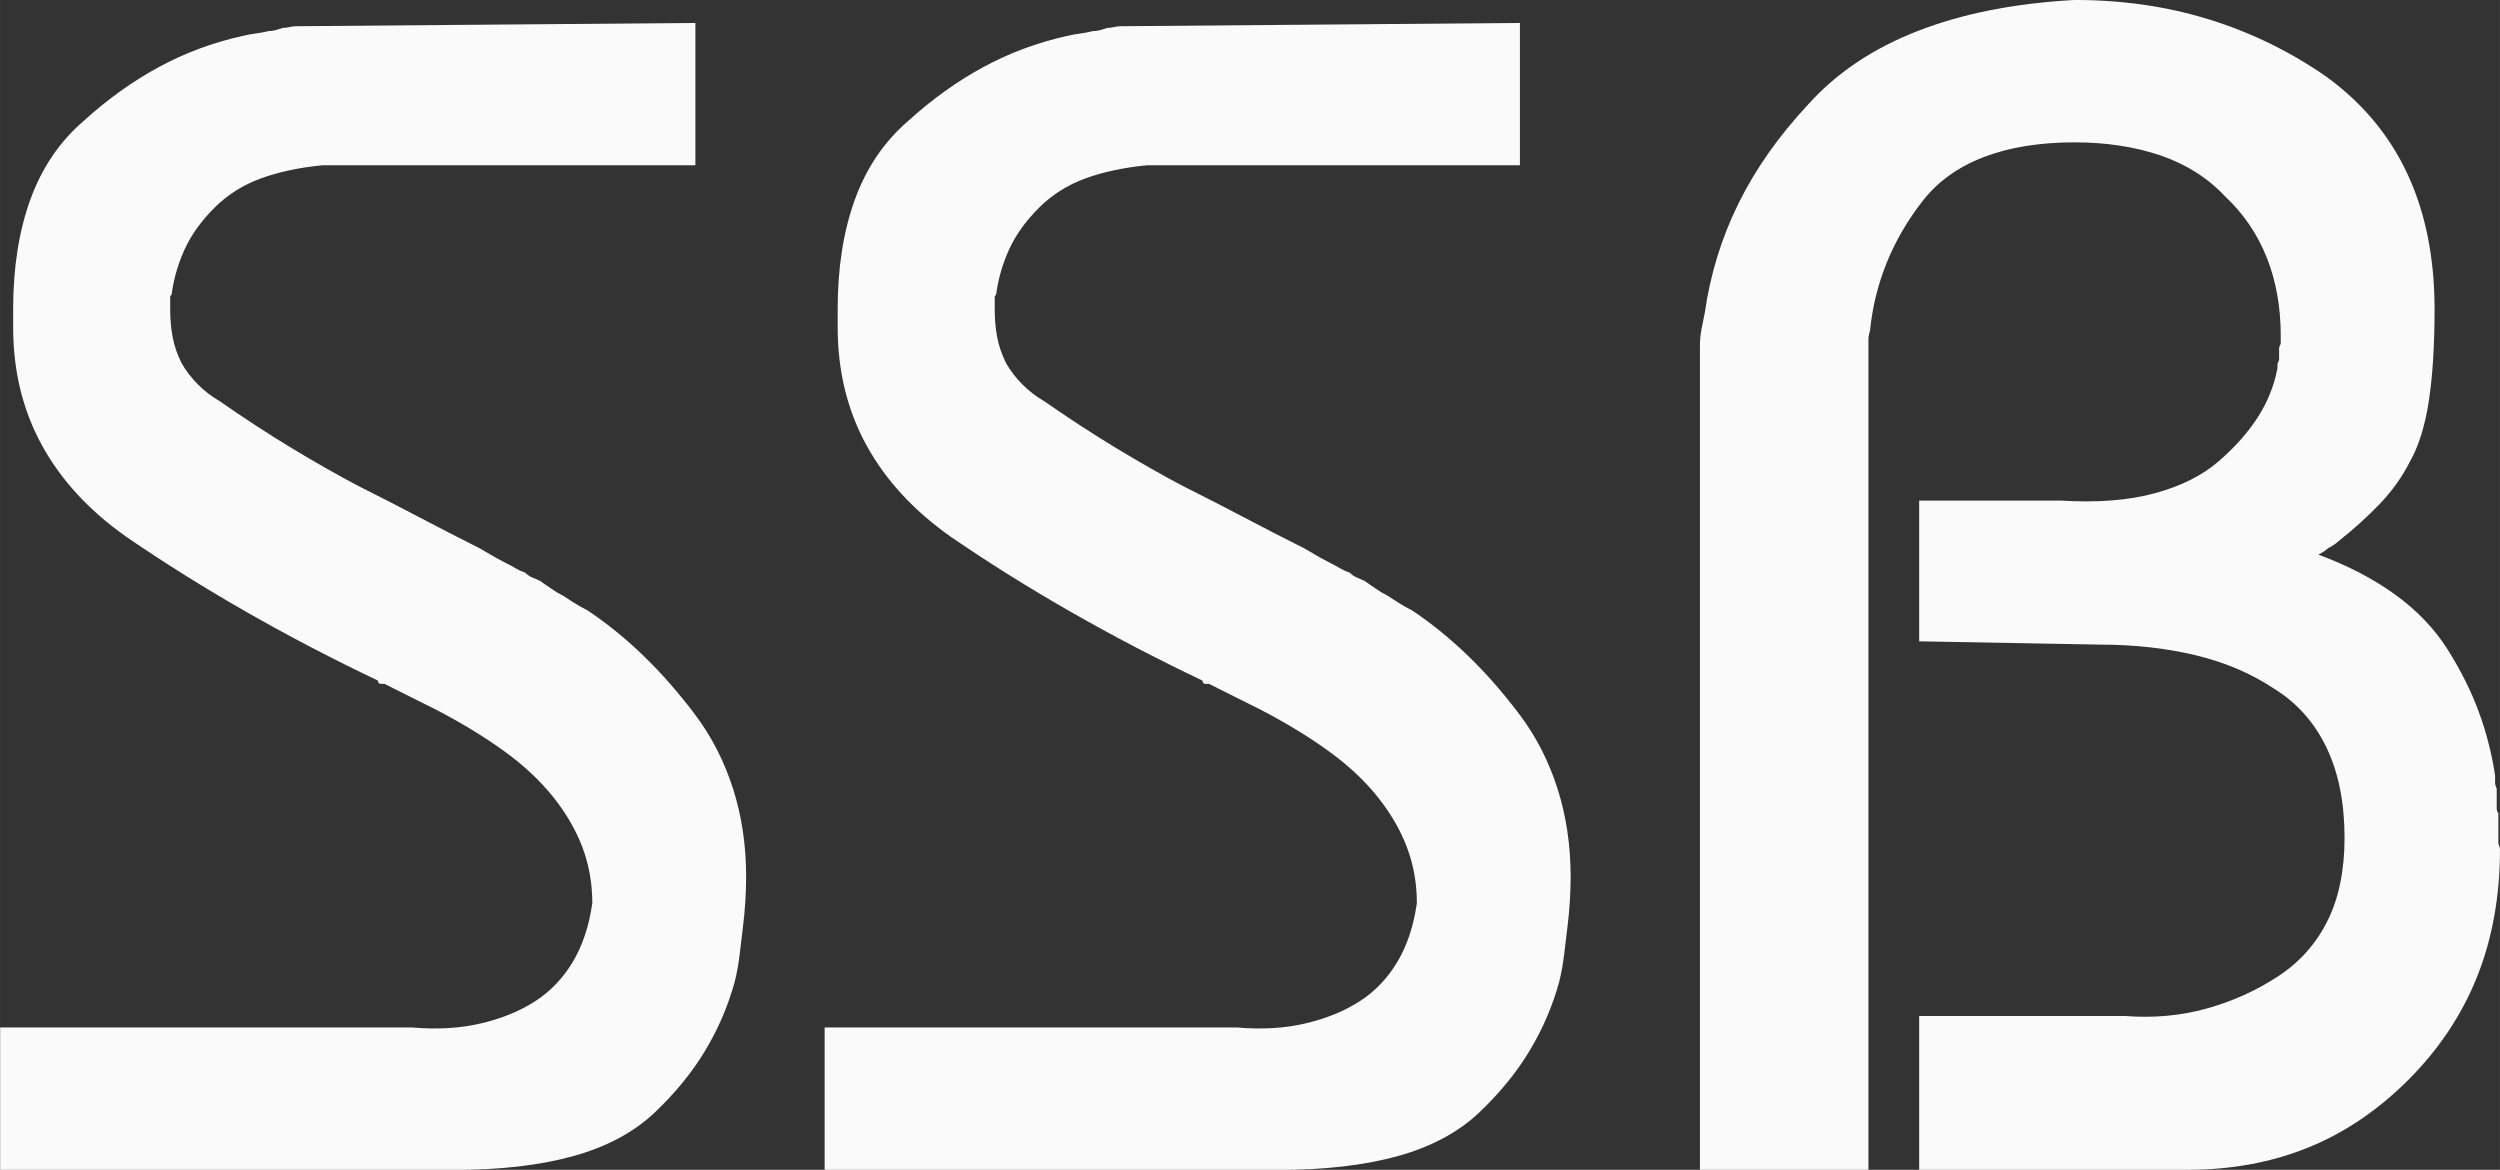
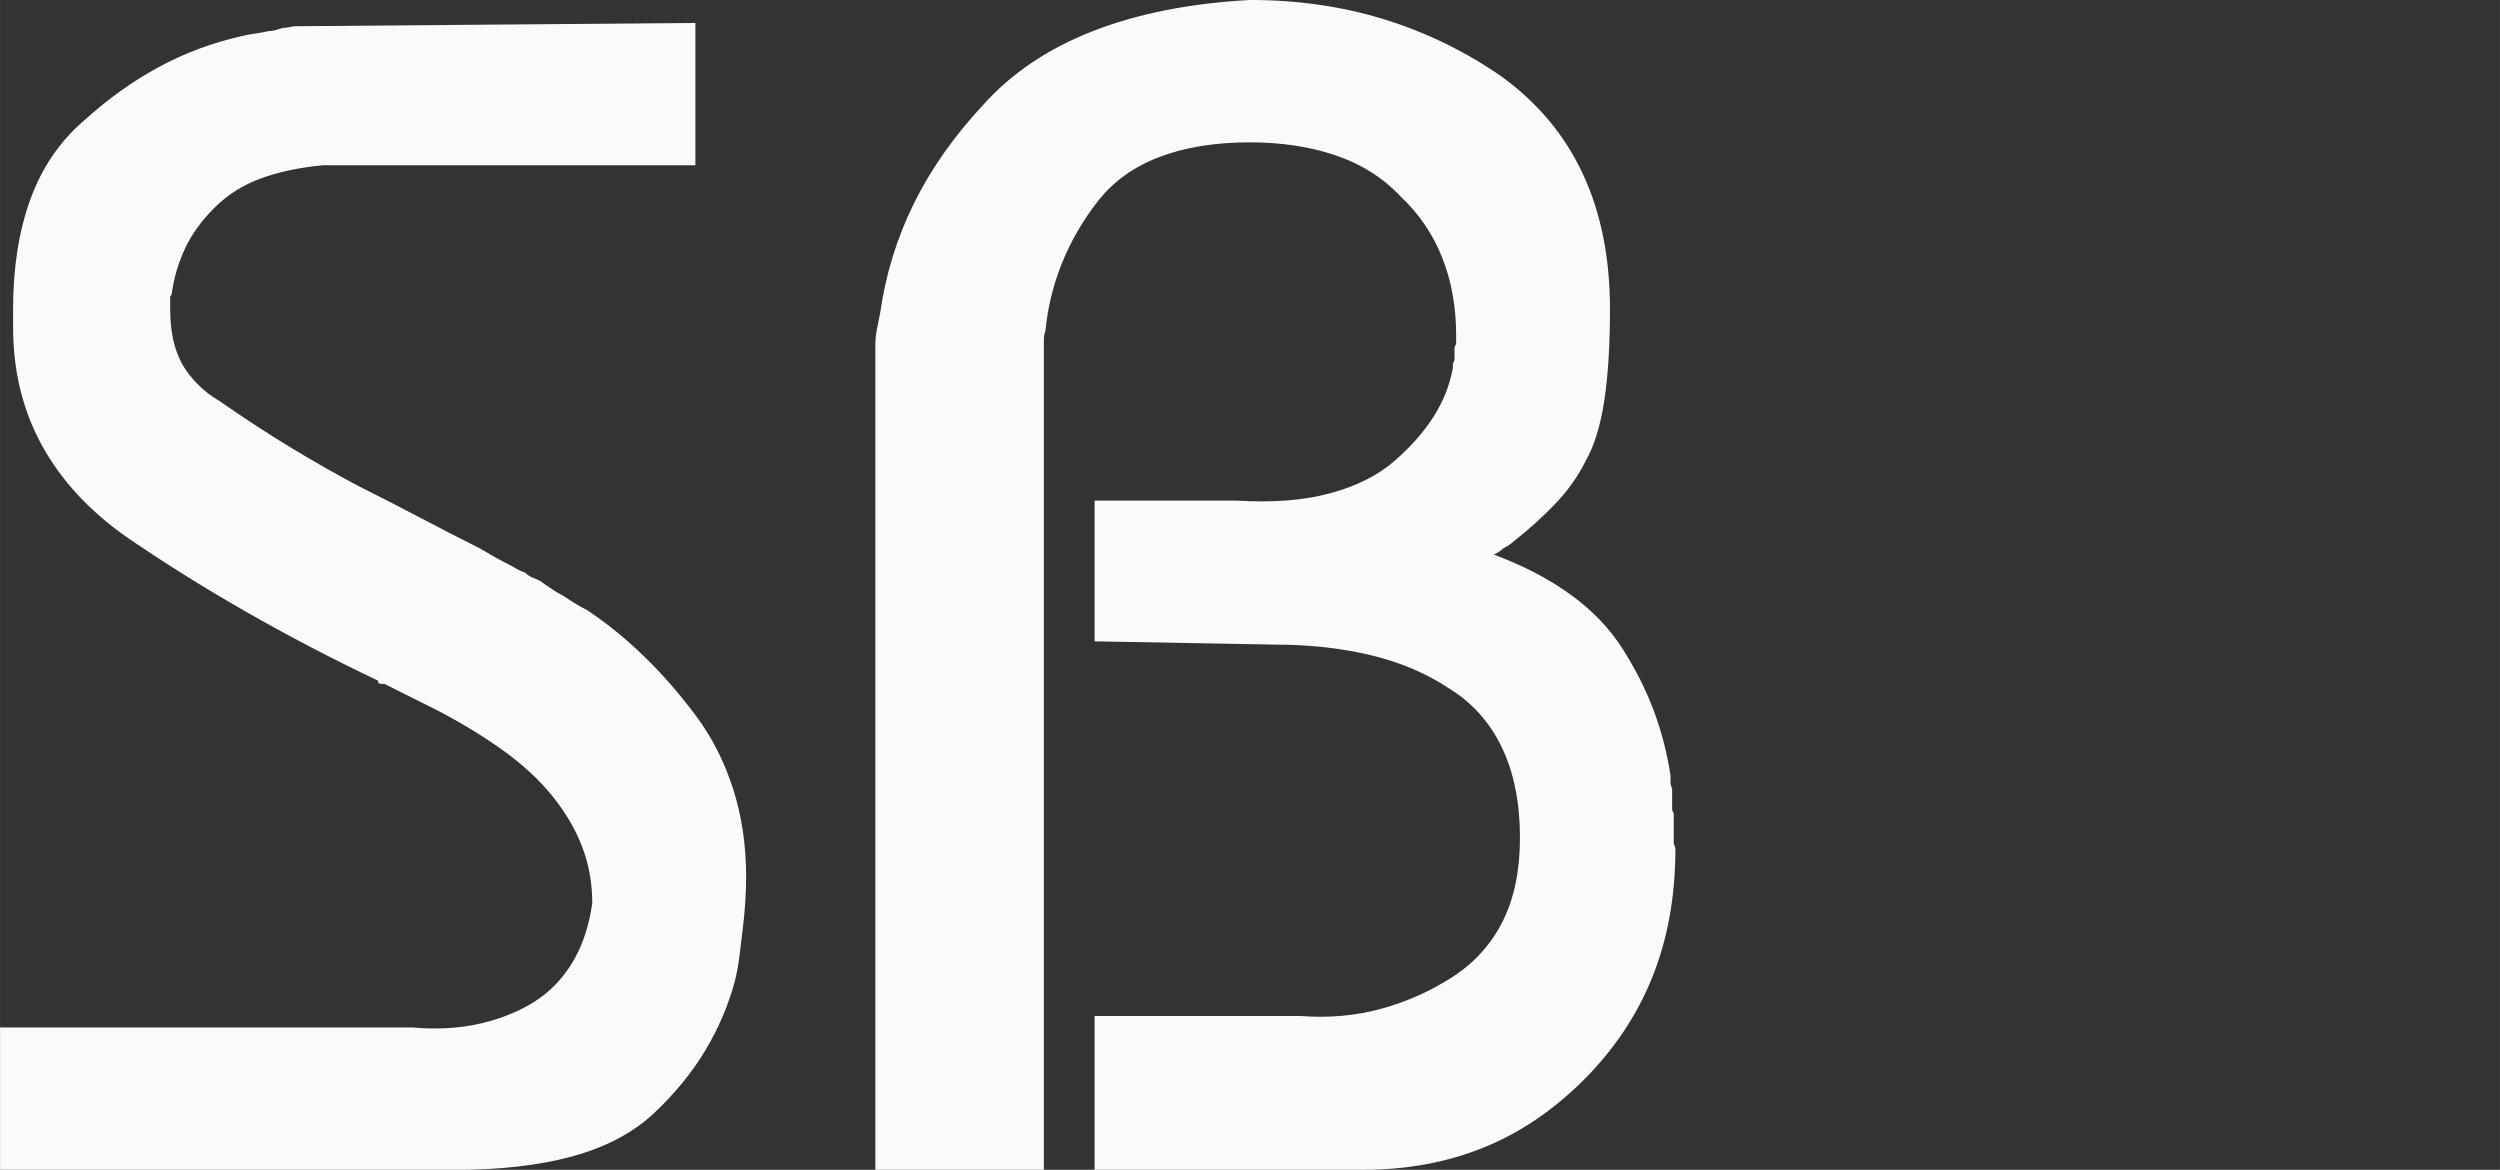
<svg xmlns="http://www.w3.org/2000/svg" xml:space="preserve" width="26mm" height="12.166mm" version="1.1" style="shape-rendering:geometricPrecision; text-rendering:geometricPrecision; image-rendering:optimizeQuality; fill-rule:evenodd; clip-rule:evenodd" viewBox="0 0 857.26 401.14" id="svg10">
  <rect x="0" y="0" width="857.26" height="401.14" fill="#333333" stroke="none" />
  <defs id="defs4">
    <style type="text/css" id="style2">
   
    .fil0 {fill:#FAFAFA;fill-rule:nonzero}
   
  </style>
  </defs>
  <g id="Plan_x0020_1">
-     <path class="fil0" d="M-0 352.33l141.38 0c8.61,0.75 16.46,0.28 23.57,-1.4 7.11,-1.68 13.28,-4.21 18.51,-7.57 5.24,-3.37 9.54,-7.85 12.91,-13.46 3.37,-5.61 5.61,-12.34 6.73,-20.2 0,-6.73 -1.12,-13.09 -3.36,-19.07 -2.25,-5.98 -5.61,-11.78 -10.1,-17.39 -4.49,-5.61 -10.1,-10.85 -16.83,-15.71 -6.73,-4.86 -14.4,-9.54 -23,-14.03 -1.5,-0.75 -2.99,-1.5 -4.49,-2.25 -1.5,-0.75 -2.99,-1.5 -4.49,-2.24 -1.49,-0.75 -2.99,-1.5 -4.49,-2.25 -1.5,-0.75 -2.99,-1.5 -4.49,-2.25 -0.38,0 -0.66,0 -0.84,0 -0.19,0 -0.28,0 -0.28,0 -0.37,0 -0.65,-0.09 -0.84,-0.28 -0.18,-0.19 -0.28,-0.47 -0.28,-0.84 -15.71,-7.48 -30.76,-15.34 -45.16,-23.57 -14.4,-8.23 -28.15,-16.83 -41.24,-25.81 -12.71,-8.98 -22.35,-19.45 -28.89,-31.42 -6.55,-11.97 -9.82,-25.43 -9.82,-40.39 0,-0.38 0,-0.66 0,-0.84 0,-0.18 0,-0.47 0,-0.84 0,0 0,-0.19 0,-0.56 0,-0.37 0,-0.75 0,-1.12 0,0 0,-0.1 0,-0.28 0,-0.19 0,-0.47 0,-0.84 0,-0.37 0,-0.65 0,-0.84 0,-0.19 0,-0.47 0,-0.84 0,-14.21 1.96,-26.74 5.89,-37.59 3.93,-10.85 10,-19.83 18.23,-26.93 8.23,-7.48 16.83,-13.65 25.81,-18.51 8.98,-4.86 18.51,-8.41 28.61,-10.66 1.5,-0.37 2.99,-0.65 4.49,-0.84 1.49,-0.19 2.99,-0.47 4.49,-0.84 0.75,0 1.5,-0.1 2.24,-0.28 0.75,-0.19 1.68,-0.47 2.81,-0.84 0.75,0 1.5,-0.09 2.25,-0.28 0.75,-0.19 1.5,-0.28 2.24,-0.28l136.89 -1.12 0 48.81 -127.92 0c-7.85,0.75 -14.87,2.25 -21.04,4.49 -6.17,2.24 -11.5,5.61 -15.99,10.1 -4.49,4.49 -7.85,9.17 -10.1,14.03 -2.25,4.86 -3.74,9.91 -4.49,15.15 0,0.38 -0.1,0.66 -0.28,0.84 -0.19,0.18 -0.28,0.28 -0.28,0.28 0,0.37 0,0.65 0,0.84 0,0.19 0,0.47 0,0.84 0,0.37 0,0.66 0,0.84 0,0.19 0,0.28 0,0.28 0,0.38 0,0.66 0,0.84 0,0.18 0,0.46 0,0.84 0,3.37 0.28,6.54 0.84,9.54 0.56,2.99 1.59,5.98 3.09,8.98 1.5,2.62 3.37,5.05 5.61,7.29 2.25,2.25 4.68,4.11 7.29,5.61 8.6,5.98 16.92,11.41 24.97,16.27 8.04,4.86 15.62,9.16 22.72,12.91 7.48,3.74 14.59,7.39 21.32,10.94 6.73,3.55 13.47,7.01 20.2,10.38 1.87,1.12 3.65,2.15 5.33,3.09 1.68,0.94 3.27,1.78 4.77,2.53 0.75,0.37 1.59,0.84 2.52,1.4 0.94,0.56 1.97,1.03 3.09,1.4 0.75,0.75 1.59,1.31 2.53,1.68 0.93,0.38 1.78,0.75 2.52,1.12 1.12,0.75 2.34,1.59 3.65,2.52 1.31,0.94 2.71,1.78 4.21,2.53 1.12,0.75 2.43,1.59 3.93,2.53 1.49,0.93 2.99,1.77 4.49,2.52 6.73,4.49 13.19,9.73 19.35,15.71 6.17,5.98 12.06,12.71 17.67,20.2 5.61,7.48 9.91,15.9 12.91,25.25 2.99,9.35 4.49,19.45 4.49,30.3 0,2.62 -0.1,5.42 -0.28,8.41 -0.19,2.99 -0.47,5.98 -0.84,8.98 -0.38,2.99 -0.75,6.08 -1.12,9.26 -0.37,3.18 -0.93,6.26 -1.68,9.26 -2.25,8.23 -5.61,16.08 -10.1,23.57 -4.49,7.48 -10.28,14.59 -17.39,21.32 -7.11,6.73 -16.36,11.69 -27.77,14.87 -11.41,3.18 -25.15,4.77 -41.24,4.77 -0.37,0 -0.75,0 -1.12,0 -0.37,0 -0.75,0 -1.12,0 -0.38,0 -0.75,0 -1.12,0 -0.37,0 -0.75,0 -1.12,0 -0.37,0 -0.84,0 -1.4,0 -0.56,0 -1.03,0 -1.4,0 -0.37,0 -0.75,0 -1.12,0 -0.37,0 -0.75,0 -1.12,0l-145.87 0 0 -48.81 0 0zm282.76 0l141.38 0c8.6,0.75 16.46,0.28 23.57,-1.4 7.11,-1.68 13.28,-4.21 18.51,-7.57 5.24,-3.37 9.54,-7.85 12.9,-13.46 3.37,-5.61 5.61,-12.34 6.73,-20.2 0,-6.73 -1.12,-13.09 -3.37,-19.07 -2.24,-5.98 -5.61,-11.78 -10.1,-17.39 -4.49,-5.61 -10.1,-10.85 -16.83,-15.71 -6.73,-4.86 -14.4,-9.54 -23,-14.03 -1.5,-0.75 -2.99,-1.5 -4.49,-2.25 -1.49,-0.75 -2.99,-1.5 -4.49,-2.24 -1.5,-0.75 -2.99,-1.5 -4.49,-2.25 -1.5,-0.75 -2.99,-1.5 -4.49,-2.25 -0.38,0 -0.66,0 -0.84,0 -0.18,0 -0.28,0 -0.28,0 -0.37,0 -0.65,-0.09 -0.84,-0.28 -0.19,-0.19 -0.28,-0.47 -0.28,-0.84 -15.71,-7.48 -30.76,-15.34 -45.16,-23.57 -14.4,-8.23 -28.15,-16.83 -41.24,-25.81 -12.72,-8.98 -22.35,-19.45 -28.89,-31.42 -6.54,-11.97 -9.82,-25.43 -9.82,-40.39 0,-0.38 0,-0.66 0,-0.84 0,-0.18 0,-0.47 0,-0.84 0,0 0,-0.19 0,-0.56 0,-0.37 0,-0.75 0,-1.12 0,0 0,-0.1 0,-0.28 0,-0.19 0,-0.47 0,-0.84 0,-0.37 0,-0.65 0,-0.84 0,-0.19 0,-0.47 0,-0.84 0,-14.21 1.96,-26.74 5.89,-37.59 3.93,-10.85 10.01,-19.83 18.23,-26.93 8.23,-7.48 16.83,-13.65 25.81,-18.51 8.98,-4.86 18.51,-8.41 28.61,-10.66 1.5,-0.37 2.99,-0.65 4.49,-0.84 1.5,-0.19 2.99,-0.47 4.49,-0.84 0.75,0 1.49,-0.1 2.24,-0.28 0.75,-0.19 1.68,-0.47 2.81,-0.84 0.75,0 1.5,-0.09 2.25,-0.28 0.75,-0.19 1.49,-0.28 2.24,-0.28l136.89 -1.12 0 48.81 -127.92 0c-7.85,0.75 -14.87,2.25 -21.04,4.49 -6.17,2.24 -11.5,5.61 -15.99,10.1 -4.49,4.49 -7.86,9.17 -10.1,14.03 -2.25,4.86 -3.74,9.91 -4.49,15.15 0,0.38 -0.1,0.66 -0.28,0.84 -0.18,0.18 -0.28,0.28 -0.28,0.28 0,0.37 0,0.65 0,0.84 0,0.19 0,0.47 0,0.84 0,0.37 0,0.66 0,0.84 0,0.19 0,0.28 0,0.28 0,0.38 0,0.66 0,0.84 0,0.18 0,0.46 0,0.84 0,3.37 0.28,6.54 0.84,9.54 0.56,2.99 1.59,5.98 3.08,8.98 1.5,2.62 3.37,5.05 5.61,7.29 2.25,2.25 4.68,4.11 7.29,5.61 8.6,5.98 16.92,11.41 24.97,16.27 8.04,4.86 15.62,9.16 22.72,12.91 7.48,3.74 14.59,7.39 21.32,10.94 6.73,3.55 13.47,7.01 20.2,10.38 1.87,1.12 3.65,2.15 5.33,3.09 1.68,0.94 3.27,1.78 4.77,2.53 0.75,0.37 1.59,0.84 2.53,1.4 0.94,0.56 1.97,1.03 3.09,1.4 0.75,0.75 1.59,1.31 2.53,1.68 0.93,0.38 1.77,0.75 2.52,1.12 1.12,0.75 2.34,1.59 3.65,2.52 1.31,0.94 2.71,1.78 4.21,2.53 1.12,0.75 2.43,1.59 3.93,2.53 1.5,0.93 2.99,1.77 4.49,2.52 6.73,4.49 13.18,9.73 19.35,15.71 6.17,5.98 12.06,12.71 17.67,20.2 5.61,7.48 9.91,15.9 12.9,25.25 2.99,9.35 4.49,19.45 4.49,30.3 0,2.62 -0.1,5.42 -0.28,8.41 -0.18,2.99 -0.46,5.98 -0.84,8.98 -0.37,2.99 -0.75,6.08 -1.12,9.26 -0.37,3.18 -0.94,6.26 -1.68,9.26 -2.24,8.23 -5.61,16.08 -10.1,23.57 -4.49,7.48 -10.29,14.59 -17.39,21.32 -7.11,6.73 -16.36,11.69 -27.77,14.87 -11.41,3.18 -25.15,4.77 -41.24,4.77 -0.37,0 -0.75,0 -1.12,0 -0.38,0 -0.75,0 -1.12,0 -0.37,0 -0.75,0 -1.12,0 -0.37,0 -0.75,0 -1.12,0 -0.38,0 -0.84,0 -1.4,0 -0.56,0 -1.03,0 -1.4,0 -0.37,0 -0.75,0 -1.12,0 -0.38,0 -0.75,0 -1.12,0l-145.87 0 0 -48.81 0 0zm300.16 48.81l0 -273.79c0,-1.12 0,-2.53 0,-4.21 0,-1.68 0,-3.27 0,-4.77 0,-1.87 0.19,-3.74 0.56,-5.61 0.37,-1.87 0.75,-3.74 1.12,-5.61 1.87,-13.09 5.7,-25.53 11.5,-37.31 5.8,-11.78 13.75,-23.1 23.85,-33.94 9.72,-10.85 22.25,-19.26 37.59,-25.25 15.34,-5.98 33.29,-9.54 53.86,-10.66 16.46,0 31.89,2.24 46.29,6.73 14.4,4.49 27.77,11.03 40.11,19.63 12.34,8.98 21.6,20.1 27.77,33.38 6.17,13.28 9.26,28.71 9.26,46.29 0,12.34 -0.65,22.81 -1.96,31.42 -1.31,8.6 -3.46,15.52 -6.45,20.76 -2.62,5.24 -6.08,10.1 -10.38,14.59 -4.3,4.49 -9.07,8.79 -14.31,12.91 -0.37,0.37 -0.84,0.75 -1.4,1.12 -0.56,0.38 -1.22,0.75 -1.97,1.12 -0.37,0.38 -0.84,0.75 -1.4,1.12 -0.56,0.37 -1.22,0.75 -1.97,1.12 10.1,3.74 18.89,8.32 26.37,13.75 7.48,5.42 13.47,11.69 17.95,18.79 4.49,7.11 8.04,14.21 10.66,21.32 2.62,7.11 4.49,14.4 5.61,21.88 0,0.75 0,1.5 0,2.25 0,0.75 0.19,1.49 0.56,2.24 0,0.75 0,1.5 0,2.25 0,0.75 0,1.49 0,2.24 0,0.75 0,1.5 0,2.25 0,0.75 0.19,1.31 0.56,1.68 0,0.75 0,1.4 0,1.97 0,0.56 0,1.22 0,1.97 0,0.75 0,1.49 0,2.24 0,0.75 0,1.5 0,2.25 0,0.37 0,0.75 0,1.12 0,0.37 0,0.56 0,0.56 0,0.38 0.09,0.75 0.28,1.12 0.19,0.37 0.28,0.75 0.28,1.12 0,16.08 -2.62,30.67 -7.85,43.76 -5.24,13.09 -13.09,24.87 -23.56,35.35 -10.48,10.47 -21.98,18.23 -34.51,23.28 -12.53,5.05 -26.28,7.57 -41.24,7.57 -0.38,0 -0.75,0 -1.12,0 -0.37,0 -0.56,0 -0.56,0 -0.37,0 -0.75,0 -1.12,0 -0.37,0 -0.75,0 -1.12,0 -0.38,0 -0.75,0 -1.12,0 -0.37,0 -0.56,0 -0.56,0 -0.37,0 -0.75,0 -1.12,0 -0.37,0 -0.75,0 -1.12,0l-84.16 0 0 -52.74 70.69 0c9.72,0.75 18.98,-0.1 27.77,-2.53 8.79,-2.43 16.92,-6.08 24.4,-10.94 7.48,-4.86 13.19,-11.22 17.11,-19.07 3.93,-7.85 5.89,-17.39 5.89,-28.61 0,-11.97 -2.06,-22.26 -6.17,-30.86 -4.11,-8.6 -10.1,-15.34 -17.95,-20.2 -7.85,-5.24 -16.83,-9.07 -26.93,-11.5 -10.1,-2.43 -21.14,-3.65 -33.1,-3.65l-61.71 -1.12 0 -48.25 48.81 0c12.34,0.75 23,-0.09 31.98,-2.53 8.98,-2.43 16.27,-6.08 21.88,-10.94 5.61,-4.86 10.1,-9.91 13.46,-15.15 3.37,-5.24 5.61,-10.85 6.73,-16.83 0,-0.37 0,-0.75 0,-1.12 0,-0.37 0.19,-0.93 0.56,-1.68 0,-0.38 0,-0.84 0,-1.4 0,-0.56 0,-1.03 0,-1.4 0,-0.38 0,-0.75 0,-1.12 0,-0.38 0.19,-0.94 0.56,-1.68 0,-0.37 0,-0.84 0,-1.4 0,-0.56 0,-1.03 0,-1.4 0,-9.72 -1.59,-18.61 -4.77,-26.65 -3.18,-8.04 -7.95,-15.06 -14.31,-21.04 -5.98,-6.36 -13.37,-11.03 -22.16,-14.03 -8.79,-2.99 -18.61,-4.49 -29.45,-4.49 -11.97,0 -22.35,1.68 -31.14,5.05 -8.79,3.36 -15.8,8.41 -21.04,15.15 -5.24,6.73 -9.35,13.84 -12.34,21.32 -2.99,7.48 -4.86,15.15 -5.61,23 -0.38,1.12 -0.56,2.15 -0.56,3.09 0,0.93 0,1.77 0,2.52 0,0.75 0,1.59 0,2.53 0,0.94 0,1.78 0,2.53l0 277.15 -57.79 0 0 0z" id="path7" />
+     <path class="fil0" d="M-0 352.33l141.38 0c8.61,0.75 16.46,0.28 23.57,-1.4 7.11,-1.68 13.28,-4.21 18.51,-7.57 5.24,-3.37 9.54,-7.85 12.91,-13.46 3.37,-5.61 5.61,-12.34 6.73,-20.2 0,-6.73 -1.12,-13.09 -3.36,-19.07 -2.25,-5.98 -5.61,-11.78 -10.1,-17.39 -4.49,-5.61 -10.1,-10.85 -16.83,-15.71 -6.73,-4.86 -14.4,-9.54 -23,-14.03 -1.5,-0.75 -2.99,-1.5 -4.49,-2.25 -1.5,-0.75 -2.99,-1.5 -4.49,-2.24 -1.49,-0.75 -2.99,-1.5 -4.49,-2.25 -1.5,-0.75 -2.99,-1.5 -4.49,-2.25 -0.38,0 -0.66,0 -0.84,0 -0.19,0 -0.28,0 -0.28,0 -0.37,0 -0.65,-0.09 -0.84,-0.28 -0.18,-0.19 -0.28,-0.47 -0.28,-0.84 -15.71,-7.48 -30.76,-15.34 -45.16,-23.57 -14.4,-8.23 -28.15,-16.83 -41.24,-25.81 -12.71,-8.98 -22.35,-19.45 -28.89,-31.42 -6.55,-11.97 -9.82,-25.43 -9.82,-40.39 0,-0.38 0,-0.66 0,-0.84 0,-0.18 0,-0.47 0,-0.84 0,0 0,-0.19 0,-0.56 0,-0.37 0,-0.75 0,-1.12 0,0 0,-0.1 0,-0.28 0,-0.19 0,-0.47 0,-0.84 0,-0.37 0,-0.65 0,-0.84 0,-0.19 0,-0.47 0,-0.84 0,-14.21 1.96,-26.74 5.89,-37.59 3.93,-10.85 10,-19.83 18.23,-26.93 8.23,-7.48 16.83,-13.65 25.81,-18.51 8.98,-4.86 18.51,-8.41 28.61,-10.66 1.5,-0.37 2.99,-0.65 4.49,-0.84 1.49,-0.19 2.99,-0.47 4.49,-0.84 0.75,0 1.5,-0.1 2.24,-0.28 0.75,-0.19 1.68,-0.47 2.81,-0.84 0.75,0 1.5,-0.09 2.25,-0.28 0.75,-0.19 1.5,-0.28 2.24,-0.28l136.89 -1.12 0 48.81 -127.92 0c-7.85,0.75 -14.87,2.25 -21.04,4.49 -6.17,2.24 -11.5,5.61 -15.99,10.1 -4.49,4.49 -7.85,9.17 -10.1,14.03 -2.25,4.86 -3.74,9.91 -4.49,15.15 0,0.38 -0.1,0.66 -0.28,0.84 -0.19,0.18 -0.28,0.28 -0.28,0.28 0,0.37 0,0.65 0,0.84 0,0.19 0,0.47 0,0.84 0,0.37 0,0.66 0,0.84 0,0.19 0,0.28 0,0.28 0,0.38 0,0.66 0,0.84 0,0.18 0,0.46 0,0.84 0,3.37 0.28,6.54 0.84,9.54 0.56,2.99 1.59,5.98 3.09,8.98 1.5,2.62 3.37,5.05 5.61,7.29 2.25,2.25 4.68,4.11 7.29,5.61 8.6,5.98 16.92,11.41 24.97,16.27 8.04,4.86 15.62,9.16 22.72,12.91 7.48,3.74 14.59,7.39 21.32,10.94 6.73,3.55 13.47,7.01 20.2,10.38 1.87,1.12 3.65,2.15 5.33,3.09 1.68,0.94 3.27,1.78 4.77,2.53 0.75,0.37 1.59,0.84 2.52,1.4 0.94,0.56 1.97,1.03 3.09,1.4 0.75,0.75 1.59,1.31 2.53,1.68 0.93,0.38 1.78,0.75 2.52,1.12 1.12,0.75 2.34,1.59 3.65,2.52 1.31,0.94 2.71,1.78 4.21,2.53 1.12,0.75 2.43,1.59 3.93,2.53 1.49,0.93 2.99,1.77 4.49,2.52 6.73,4.49 13.19,9.73 19.35,15.71 6.17,5.98 12.06,12.71 17.67,20.2 5.61,7.48 9.91,15.9 12.91,25.25 2.99,9.35 4.49,19.45 4.49,30.3 0,2.62 -0.1,5.42 -0.28,8.41 -0.19,2.99 -0.47,5.98 -0.84,8.98 -0.38,2.99 -0.75,6.08 -1.12,9.26 -0.37,3.18 -0.93,6.26 -1.68,9.26 -2.25,8.23 -5.61,16.08 -10.1,23.57 -4.49,7.48 -10.28,14.59 -17.39,21.32 -7.11,6.73 -16.36,11.69 -27.77,14.87 -11.41,3.18 -25.15,4.77 -41.24,4.77 -0.37,0 -0.75,0 -1.12,0 -0.37,0 -0.75,0 -1.12,0 -0.38,0 -0.75,0 -1.12,0 -0.37,0 -0.75,0 -1.12,0 -0.37,0 -0.84,0 -1.4,0 -0.56,0 -1.03,0 -1.4,0 -0.37,0 -0.75,0 -1.12,0 -0.37,0 -0.75,0 -1.12,0l-145.87 0 0 -48.81 0 0zl141.38 0c8.6,0.75 16.46,0.28 23.57,-1.4 7.11,-1.68 13.28,-4.21 18.51,-7.57 5.24,-3.37 9.54,-7.85 12.9,-13.46 3.37,-5.61 5.61,-12.34 6.73,-20.2 0,-6.73 -1.12,-13.09 -3.37,-19.07 -2.24,-5.98 -5.61,-11.78 -10.1,-17.39 -4.49,-5.61 -10.1,-10.85 -16.83,-15.71 -6.73,-4.86 -14.4,-9.54 -23,-14.03 -1.5,-0.75 -2.99,-1.5 -4.49,-2.25 -1.49,-0.75 -2.99,-1.5 -4.49,-2.24 -1.5,-0.75 -2.99,-1.5 -4.49,-2.25 -1.5,-0.75 -2.99,-1.5 -4.49,-2.25 -0.38,0 -0.66,0 -0.84,0 -0.18,0 -0.28,0 -0.28,0 -0.37,0 -0.65,-0.09 -0.84,-0.28 -0.19,-0.19 -0.28,-0.47 -0.28,-0.84 -15.71,-7.48 -30.76,-15.34 -45.16,-23.57 -14.4,-8.23 -28.15,-16.83 -41.24,-25.81 -12.72,-8.98 -22.35,-19.45 -28.89,-31.42 -6.54,-11.97 -9.82,-25.43 -9.82,-40.39 0,-0.38 0,-0.66 0,-0.84 0,-0.18 0,-0.47 0,-0.84 0,0 0,-0.19 0,-0.56 0,-0.37 0,-0.75 0,-1.12 0,0 0,-0.1 0,-0.28 0,-0.19 0,-0.47 0,-0.84 0,-0.37 0,-0.65 0,-0.84 0,-0.19 0,-0.47 0,-0.84 0,-14.21 1.96,-26.74 5.89,-37.59 3.93,-10.85 10.01,-19.83 18.23,-26.93 8.23,-7.48 16.83,-13.65 25.81,-18.51 8.98,-4.86 18.51,-8.41 28.61,-10.66 1.5,-0.37 2.99,-0.65 4.49,-0.84 1.5,-0.19 2.99,-0.47 4.49,-0.84 0.75,0 1.49,-0.1 2.24,-0.28 0.75,-0.19 1.68,-0.47 2.81,-0.84 0.75,0 1.5,-0.09 2.25,-0.28 0.75,-0.19 1.49,-0.28 2.24,-0.28l136.89 -1.12 0 48.81 -127.92 0c-7.85,0.75 -14.87,2.25 -21.04,4.49 -6.17,2.24 -11.5,5.61 -15.99,10.1 -4.49,4.49 -7.86,9.17 -10.1,14.03 -2.25,4.86 -3.74,9.91 -4.49,15.15 0,0.38 -0.1,0.66 -0.28,0.84 -0.18,0.18 -0.28,0.28 -0.28,0.28 0,0.37 0,0.65 0,0.84 0,0.19 0,0.47 0,0.84 0,0.37 0,0.66 0,0.84 0,0.19 0,0.28 0,0.28 0,0.38 0,0.66 0,0.84 0,0.18 0,0.46 0,0.84 0,3.37 0.28,6.54 0.84,9.54 0.56,2.99 1.59,5.98 3.08,8.98 1.5,2.62 3.37,5.05 5.61,7.29 2.25,2.25 4.68,4.11 7.29,5.61 8.6,5.98 16.92,11.41 24.97,16.27 8.04,4.86 15.62,9.16 22.72,12.91 7.48,3.74 14.59,7.39 21.32,10.94 6.73,3.55 13.47,7.01 20.2,10.38 1.87,1.12 3.65,2.15 5.33,3.09 1.68,0.94 3.27,1.78 4.77,2.53 0.75,0.37 1.59,0.84 2.53,1.4 0.94,0.56 1.97,1.03 3.09,1.4 0.75,0.75 1.59,1.31 2.53,1.68 0.93,0.38 1.77,0.75 2.52,1.12 1.12,0.75 2.34,1.59 3.65,2.52 1.31,0.94 2.71,1.78 4.21,2.53 1.12,0.75 2.43,1.59 3.93,2.53 1.5,0.93 2.99,1.77 4.49,2.52 6.73,4.49 13.18,9.73 19.35,15.71 6.17,5.98 12.06,12.71 17.67,20.2 5.61,7.48 9.91,15.9 12.9,25.25 2.99,9.35 4.49,19.45 4.49,30.3 0,2.62 -0.1,5.42 -0.28,8.41 -0.18,2.99 -0.46,5.98 -0.84,8.98 -0.37,2.99 -0.75,6.08 -1.12,9.26 -0.37,3.18 -0.94,6.26 -1.68,9.26 -2.24,8.23 -5.61,16.08 -10.1,23.57 -4.49,7.48 -10.29,14.59 -17.39,21.32 -7.11,6.73 -16.36,11.69 -27.77,14.87 -11.41,3.18 -25.15,4.77 -41.24,4.77 -0.37,0 -0.75,0 -1.12,0 -0.38,0 -0.75,0 -1.12,0 -0.37,0 -0.75,0 -1.12,0 -0.37,0 -0.75,0 -1.12,0 -0.38,0 -0.84,0 -1.4,0 -0.56,0 -1.03,0 -1.4,0 -0.37,0 -0.75,0 -1.12,0 -0.38,0 -0.75,0 -1.12,0l-145.87 0 0 -48.81 0 0zm300.16 48.81l0 -273.79c0,-1.12 0,-2.53 0,-4.21 0,-1.68 0,-3.27 0,-4.77 0,-1.87 0.19,-3.74 0.56,-5.61 0.37,-1.87 0.75,-3.74 1.12,-5.61 1.87,-13.09 5.7,-25.53 11.5,-37.31 5.8,-11.78 13.75,-23.1 23.85,-33.94 9.72,-10.85 22.25,-19.26 37.59,-25.25 15.34,-5.98 33.29,-9.54 53.86,-10.66 16.46,0 31.89,2.24 46.29,6.73 14.4,4.49 27.77,11.03 40.11,19.63 12.34,8.98 21.6,20.1 27.77,33.38 6.17,13.28 9.26,28.71 9.26,46.29 0,12.34 -0.65,22.81 -1.96,31.42 -1.31,8.6 -3.46,15.52 -6.45,20.76 -2.62,5.24 -6.08,10.1 -10.38,14.59 -4.3,4.49 -9.07,8.79 -14.31,12.91 -0.37,0.37 -0.84,0.75 -1.4,1.12 -0.56,0.38 -1.22,0.75 -1.97,1.12 -0.37,0.38 -0.84,0.75 -1.4,1.12 -0.56,0.37 -1.22,0.75 -1.97,1.12 10.1,3.74 18.89,8.32 26.37,13.75 7.48,5.42 13.47,11.69 17.95,18.79 4.49,7.11 8.04,14.21 10.66,21.32 2.62,7.11 4.49,14.4 5.61,21.88 0,0.75 0,1.5 0,2.25 0,0.75 0.19,1.49 0.56,2.24 0,0.75 0,1.5 0,2.25 0,0.75 0,1.49 0,2.24 0,0.75 0,1.5 0,2.25 0,0.75 0.19,1.31 0.56,1.68 0,0.75 0,1.4 0,1.97 0,0.56 0,1.22 0,1.97 0,0.75 0,1.49 0,2.24 0,0.75 0,1.5 0,2.25 0,0.37 0,0.75 0,1.12 0,0.37 0,0.56 0,0.56 0,0.38 0.09,0.75 0.28,1.12 0.19,0.37 0.28,0.75 0.28,1.12 0,16.08 -2.62,30.67 -7.85,43.76 -5.24,13.09 -13.09,24.87 -23.56,35.35 -10.48,10.47 -21.98,18.23 -34.51,23.28 -12.53,5.05 -26.28,7.57 -41.24,7.57 -0.38,0 -0.75,0 -1.12,0 -0.37,0 -0.56,0 -0.56,0 -0.37,0 -0.75,0 -1.12,0 -0.37,0 -0.75,0 -1.12,0 -0.38,0 -0.75,0 -1.12,0 -0.37,0 -0.56,0 -0.56,0 -0.37,0 -0.75,0 -1.12,0 -0.37,0 -0.75,0 -1.12,0l-84.16 0 0 -52.74 70.69 0c9.72,0.75 18.98,-0.1 27.77,-2.53 8.79,-2.43 16.92,-6.08 24.4,-10.94 7.48,-4.86 13.19,-11.22 17.11,-19.07 3.93,-7.85 5.89,-17.39 5.89,-28.61 0,-11.97 -2.06,-22.26 -6.17,-30.86 -4.11,-8.6 -10.1,-15.34 -17.95,-20.2 -7.85,-5.24 -16.83,-9.07 -26.93,-11.5 -10.1,-2.43 -21.14,-3.65 -33.1,-3.65l-61.71 -1.12 0 -48.25 48.81 0c12.34,0.75 23,-0.09 31.98,-2.53 8.98,-2.43 16.27,-6.08 21.88,-10.94 5.61,-4.86 10.1,-9.91 13.46,-15.15 3.37,-5.24 5.61,-10.85 6.73,-16.83 0,-0.37 0,-0.75 0,-1.12 0,-0.37 0.19,-0.93 0.56,-1.68 0,-0.38 0,-0.84 0,-1.4 0,-0.56 0,-1.03 0,-1.4 0,-0.38 0,-0.75 0,-1.12 0,-0.38 0.19,-0.94 0.56,-1.68 0,-0.37 0,-0.84 0,-1.4 0,-0.56 0,-1.03 0,-1.4 0,-9.72 -1.59,-18.61 -4.77,-26.65 -3.18,-8.04 -7.95,-15.06 -14.31,-21.04 -5.98,-6.36 -13.37,-11.03 -22.16,-14.03 -8.79,-2.99 -18.61,-4.49 -29.45,-4.49 -11.97,0 -22.35,1.68 -31.14,5.05 -8.79,3.36 -15.8,8.41 -21.04,15.15 -5.24,6.73 -9.35,13.84 -12.34,21.32 -2.99,7.48 -4.86,15.15 -5.61,23 -0.38,1.12 -0.56,2.15 -0.56,3.09 0,0.93 0,1.77 0,2.52 0,0.75 0,1.59 0,2.53 0,0.94 0,1.78 0,2.53l0 277.15 -57.79 0 0 0z" id="path7" />
  </g>
</svg>